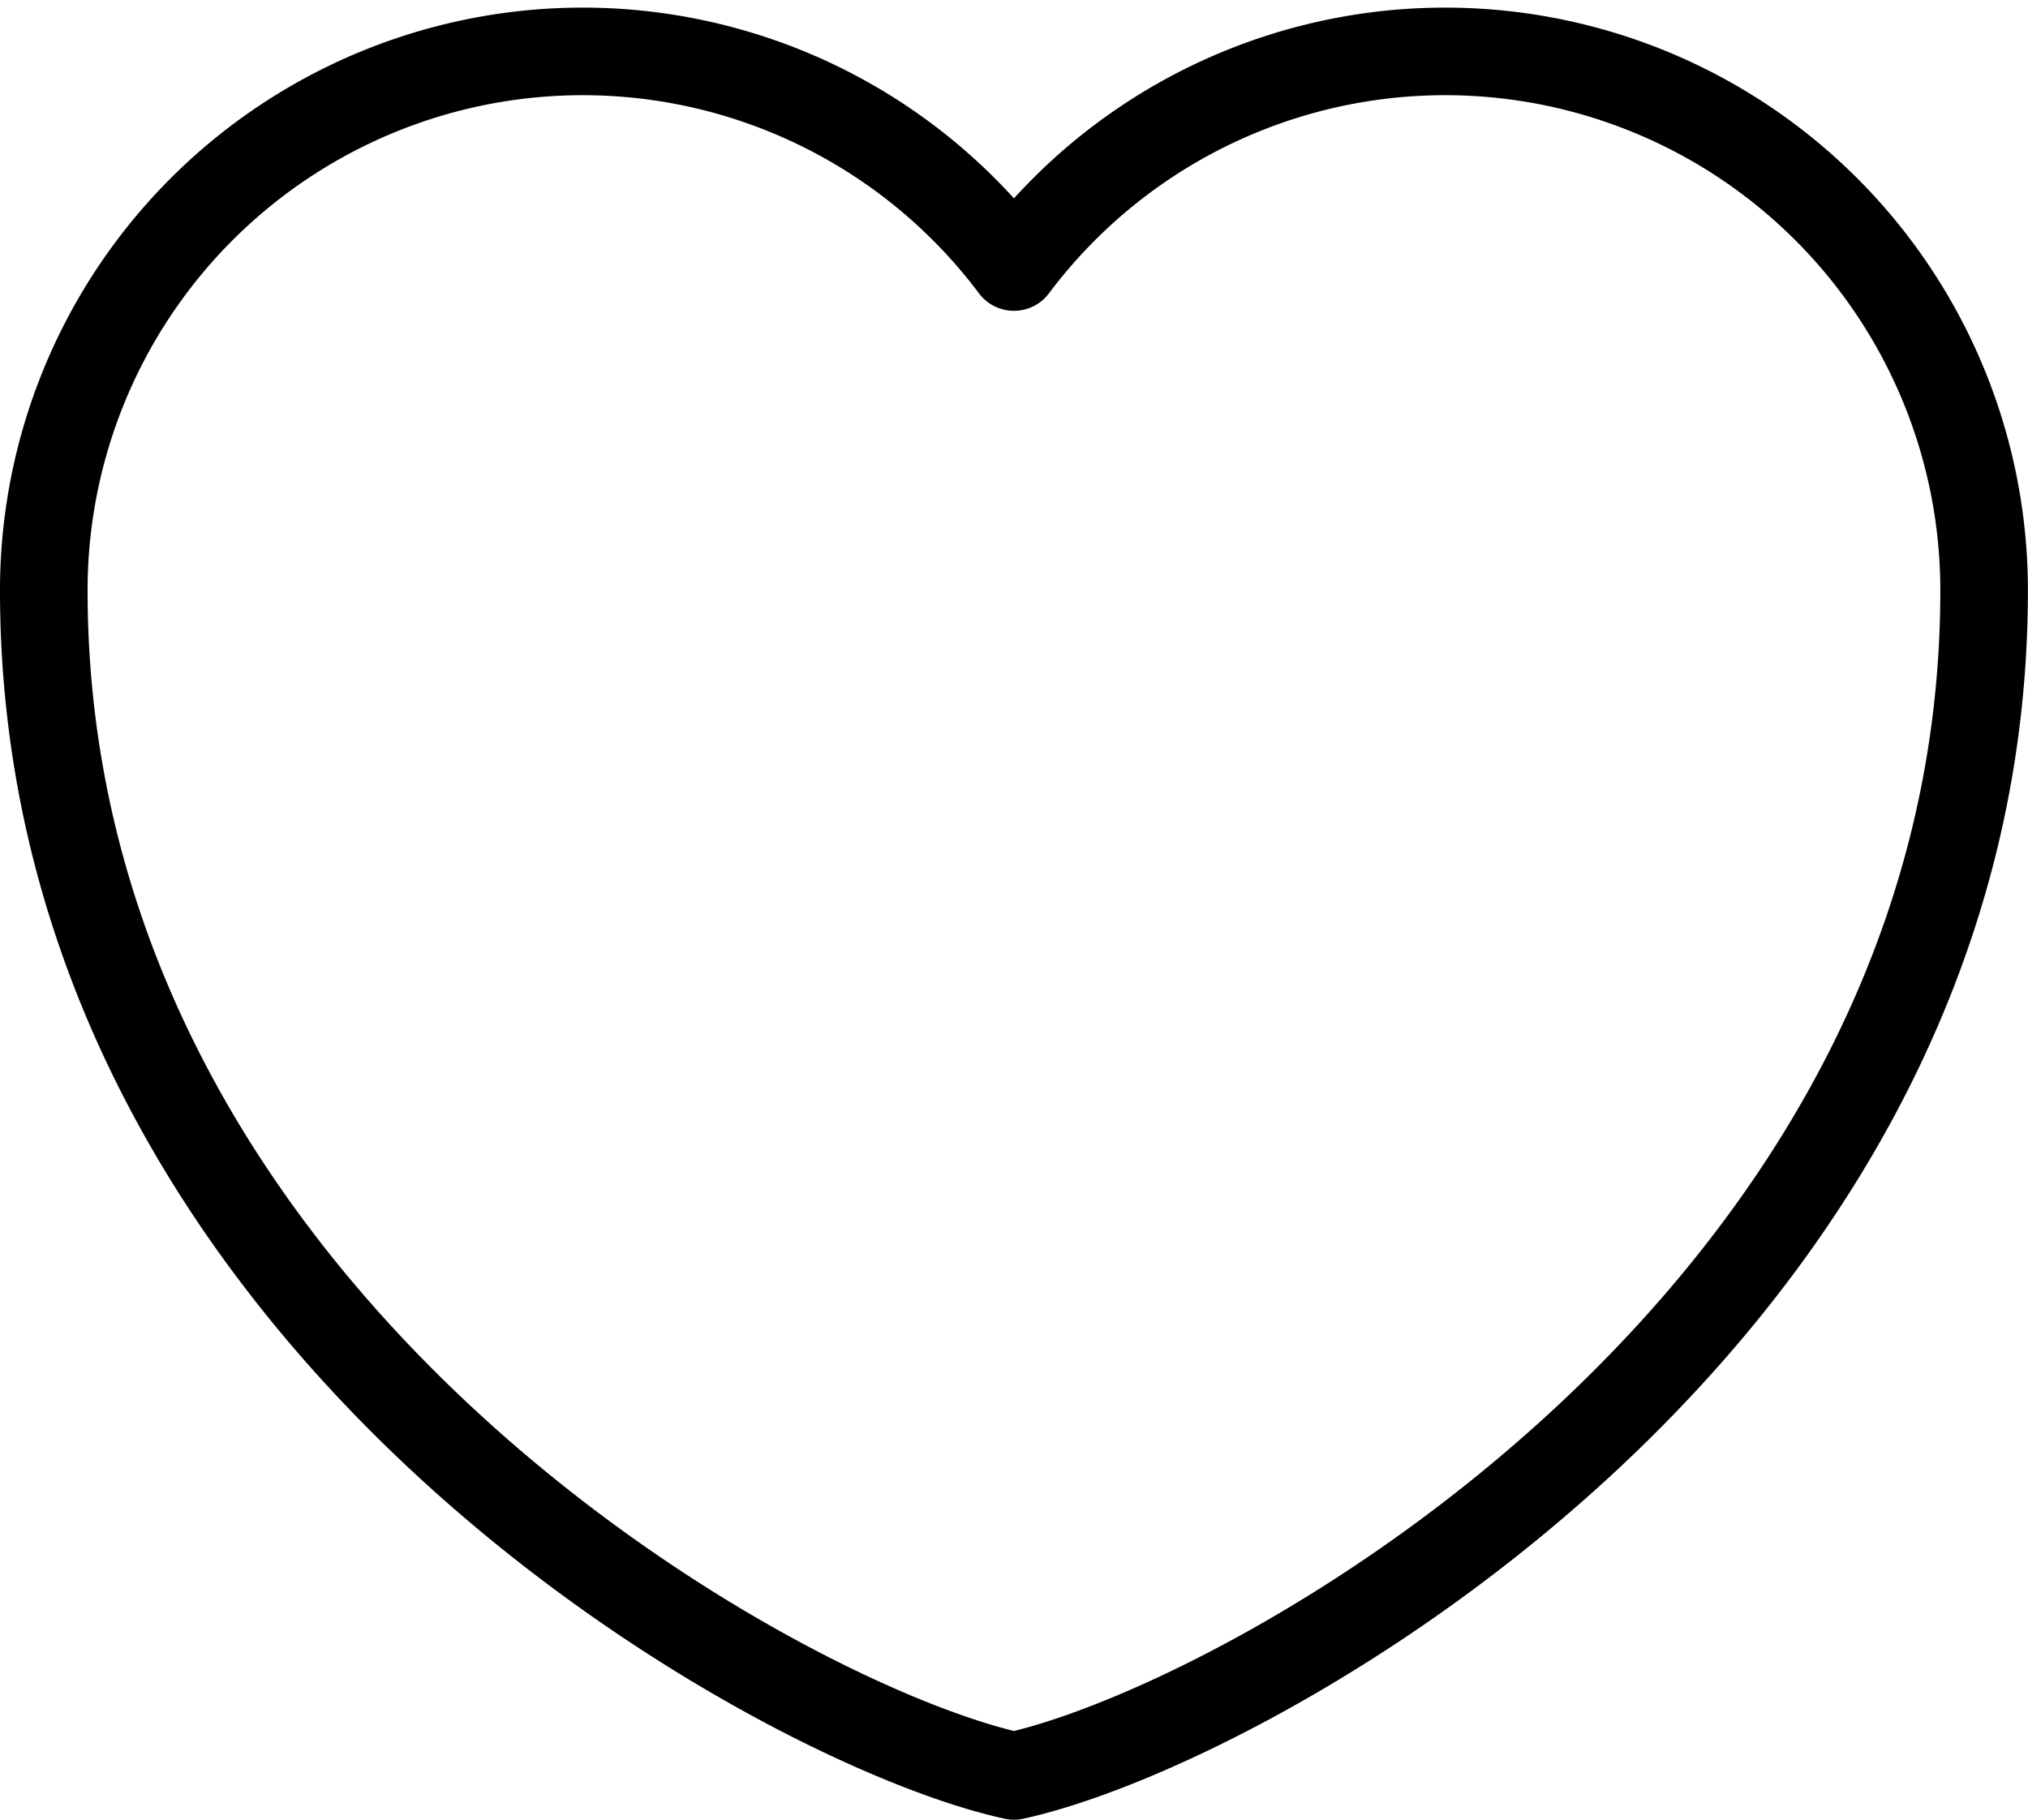
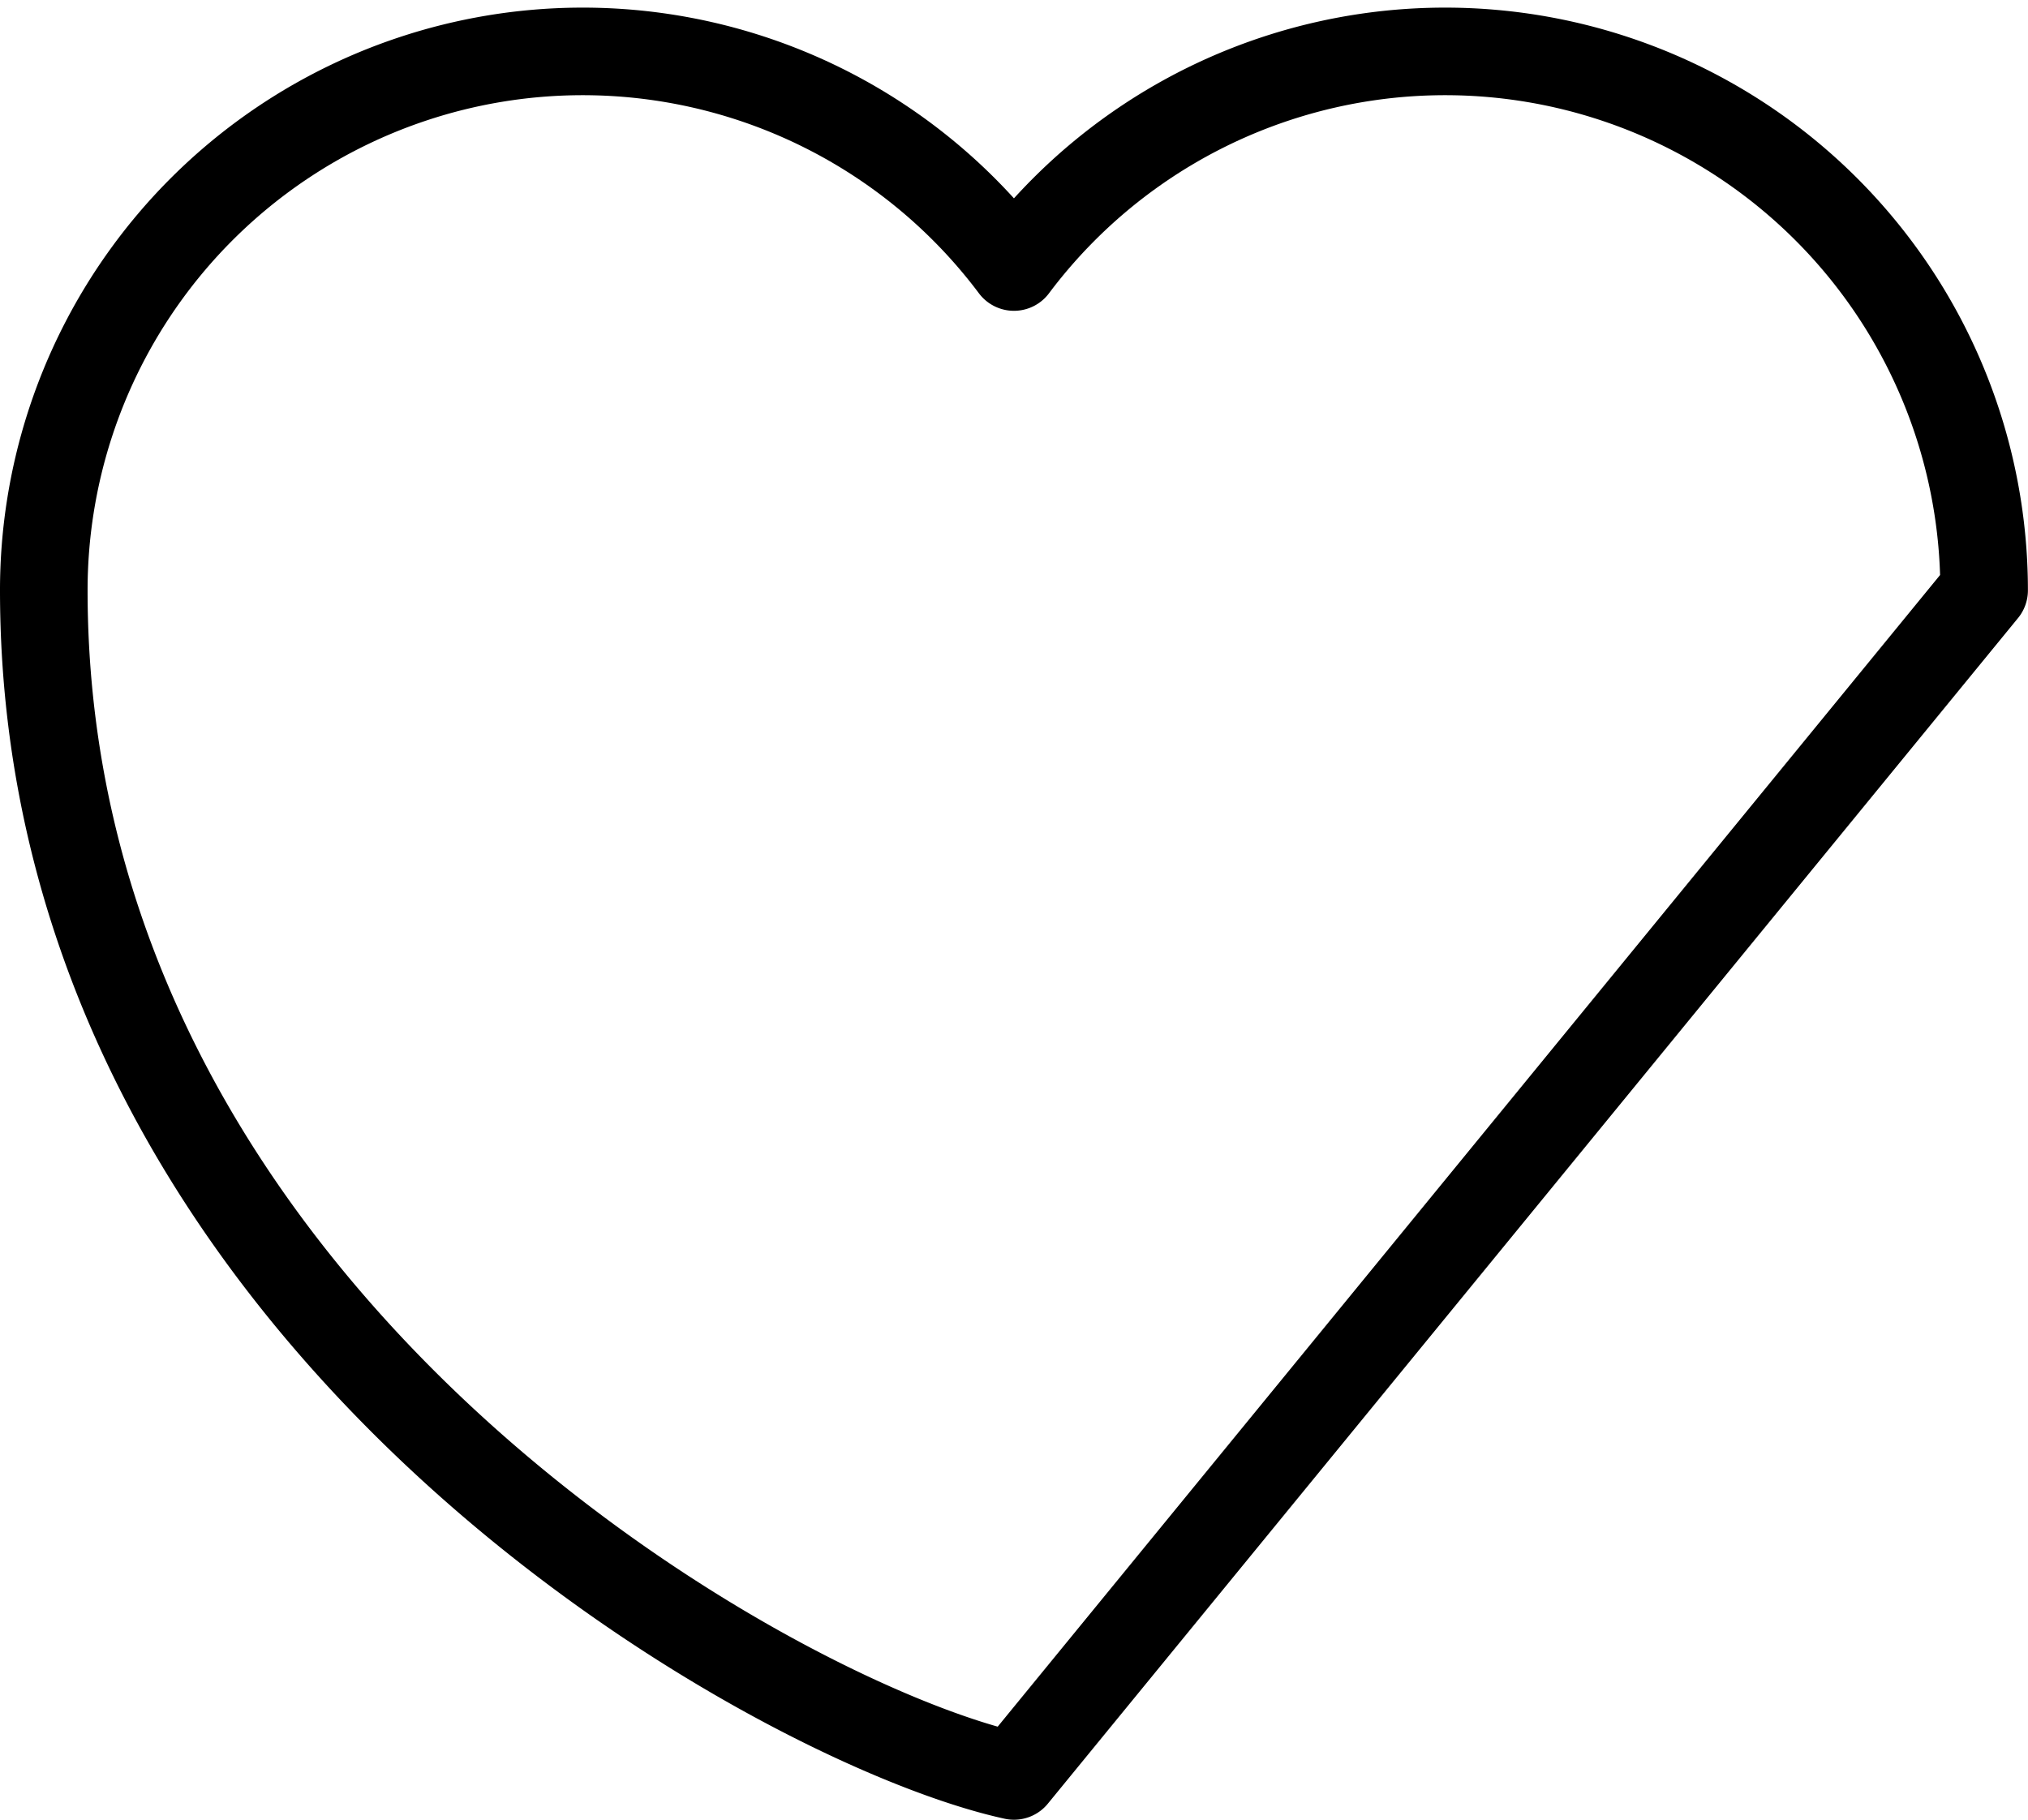
<svg xmlns="http://www.w3.org/2000/svg" width="23.153" height="20.78" viewBox="0 0 23.153 20.78">
-   <path d="M15.576 25.691C12.862 25.1 4.5 20.473 4.5 12.153a6.153 6.153 0 0 1 11.076-3.692 6.153 6.153 0 0 1 11.076 3.692c.001 8.32-8.362 12.947-11.076 13.538z" transform="translate(-4 -5.412)" style="fill:none;stroke:#000;stroke-linejoin:round;fill-rule:evenodd" />
+   <path d="M15.576 25.691C12.862 25.1 4.5 20.473 4.5 12.153a6.153 6.153 0 0 1 11.076-3.692 6.153 6.153 0 0 1 11.076 3.692z" transform="translate(-4 -5.412)" style="fill:none;stroke:#000;stroke-linejoin:round;fill-rule:evenodd" />
</svg>